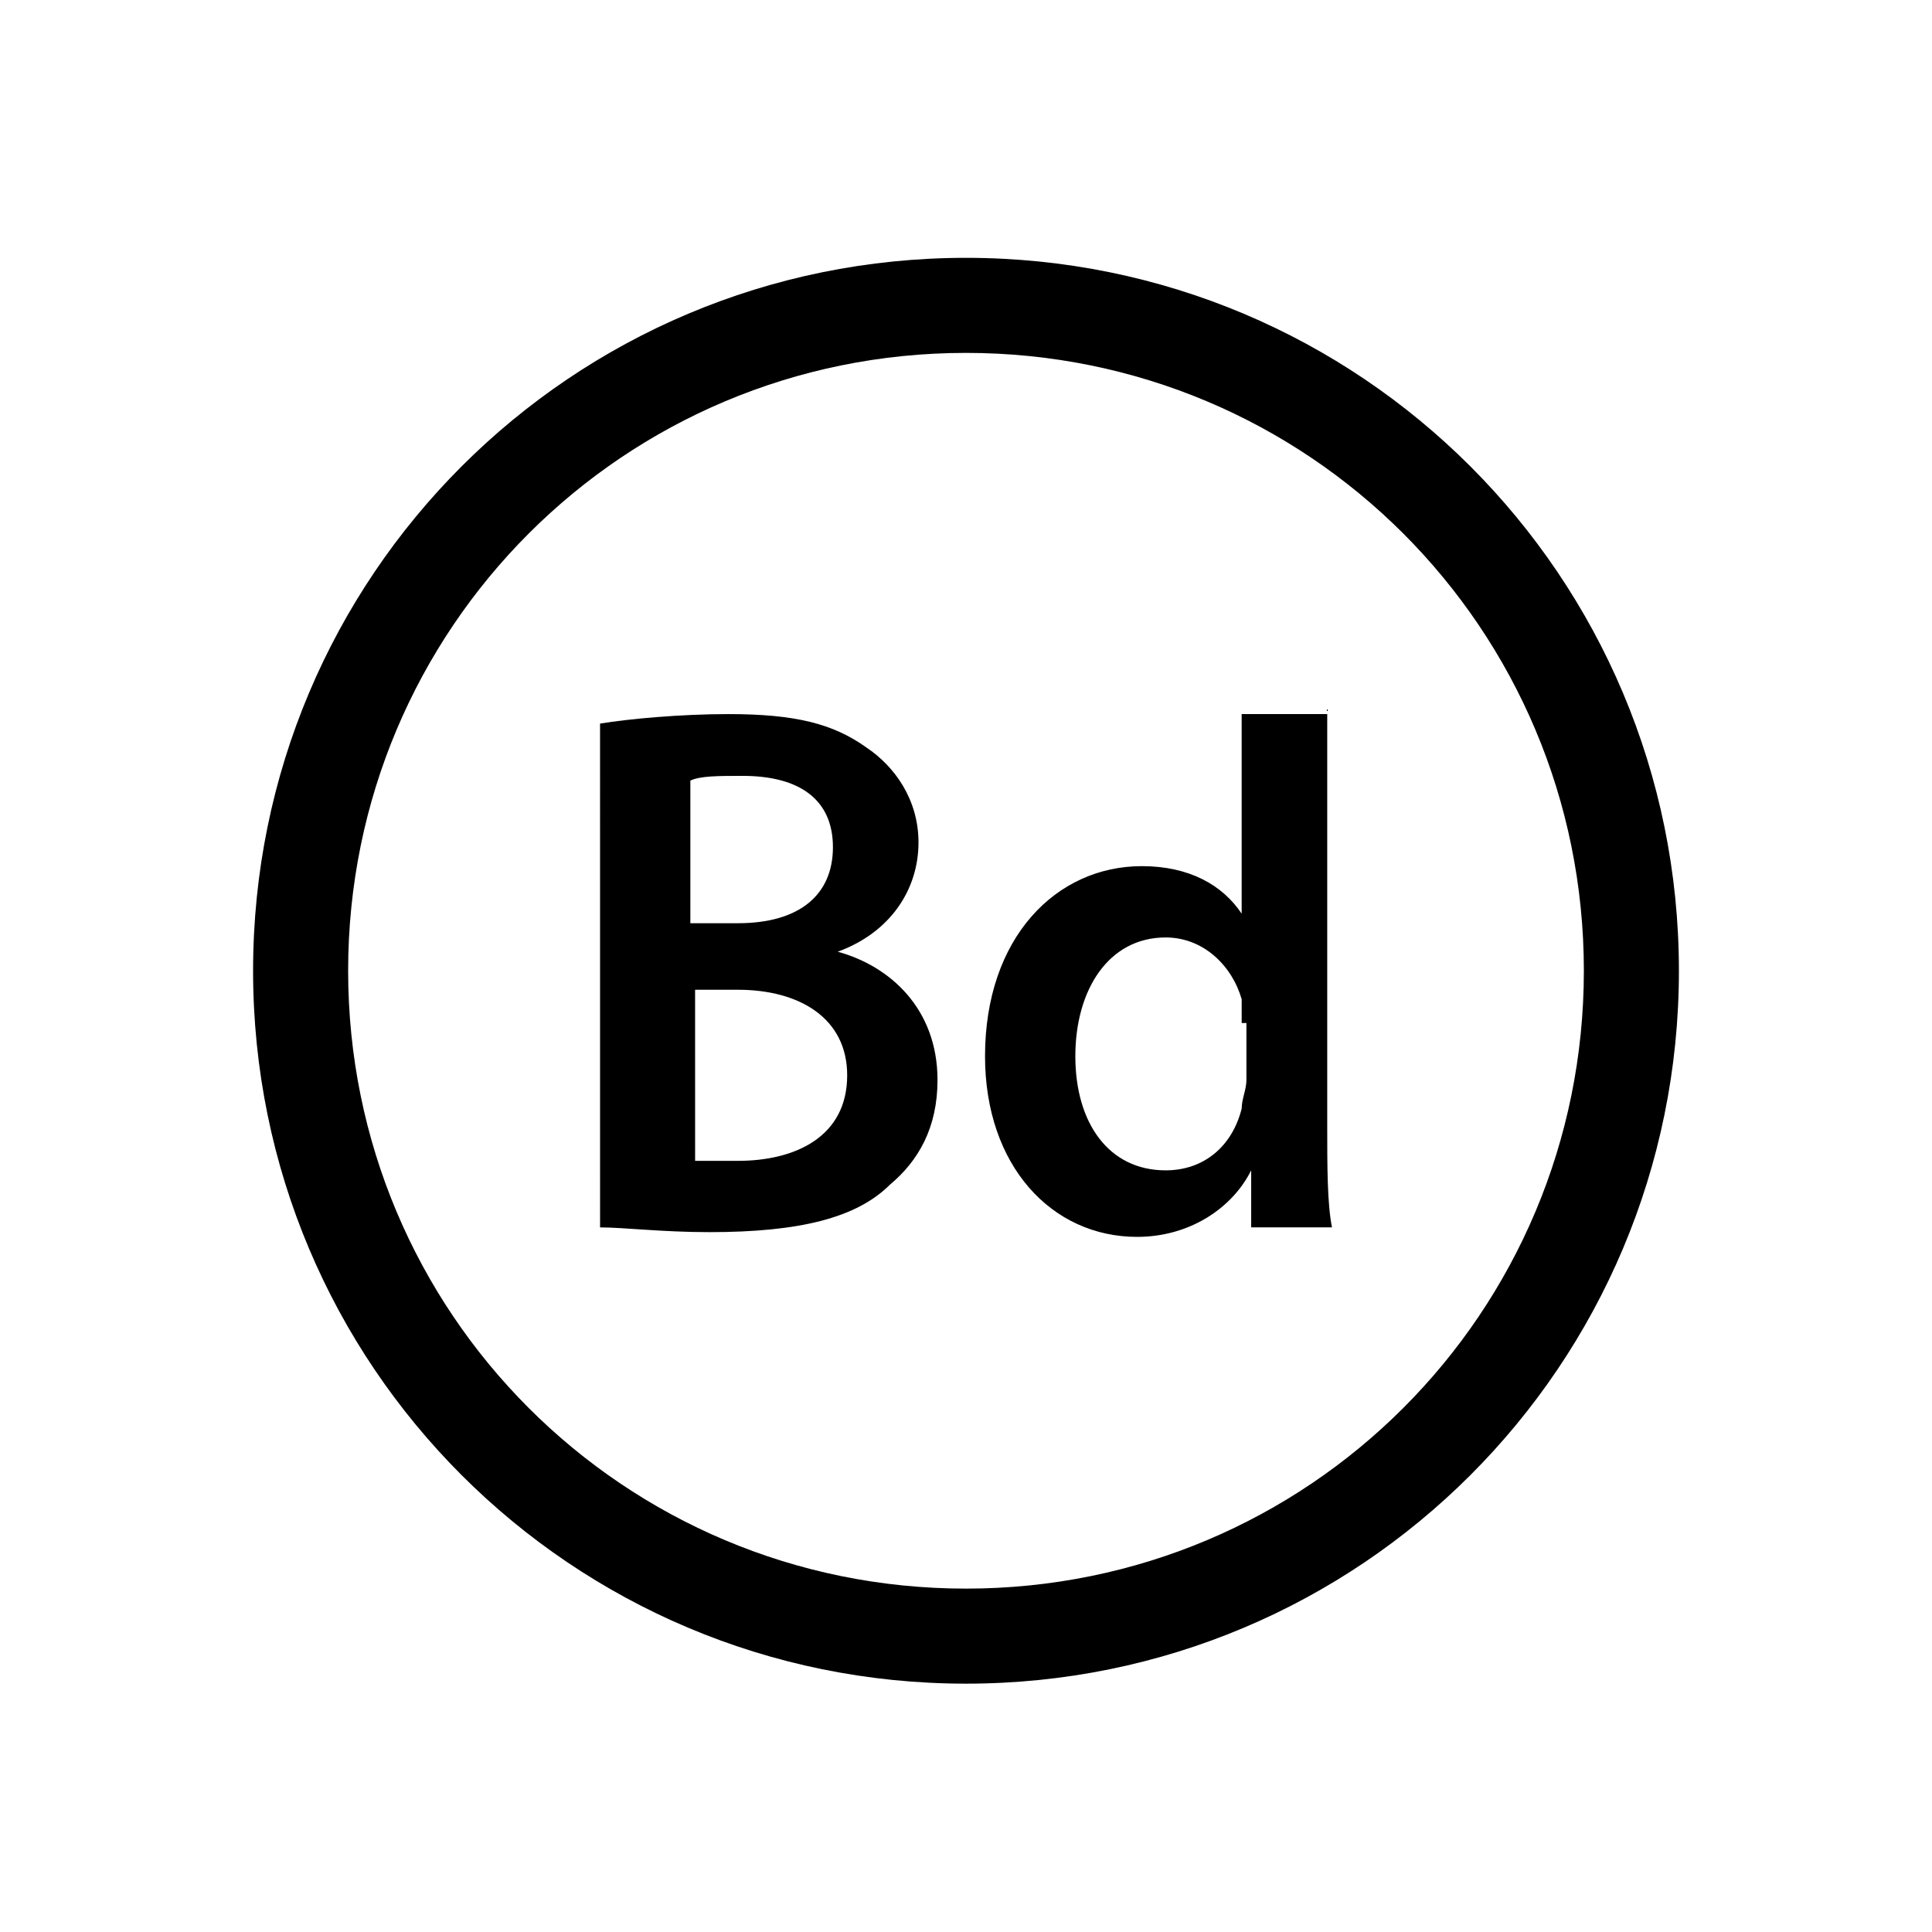
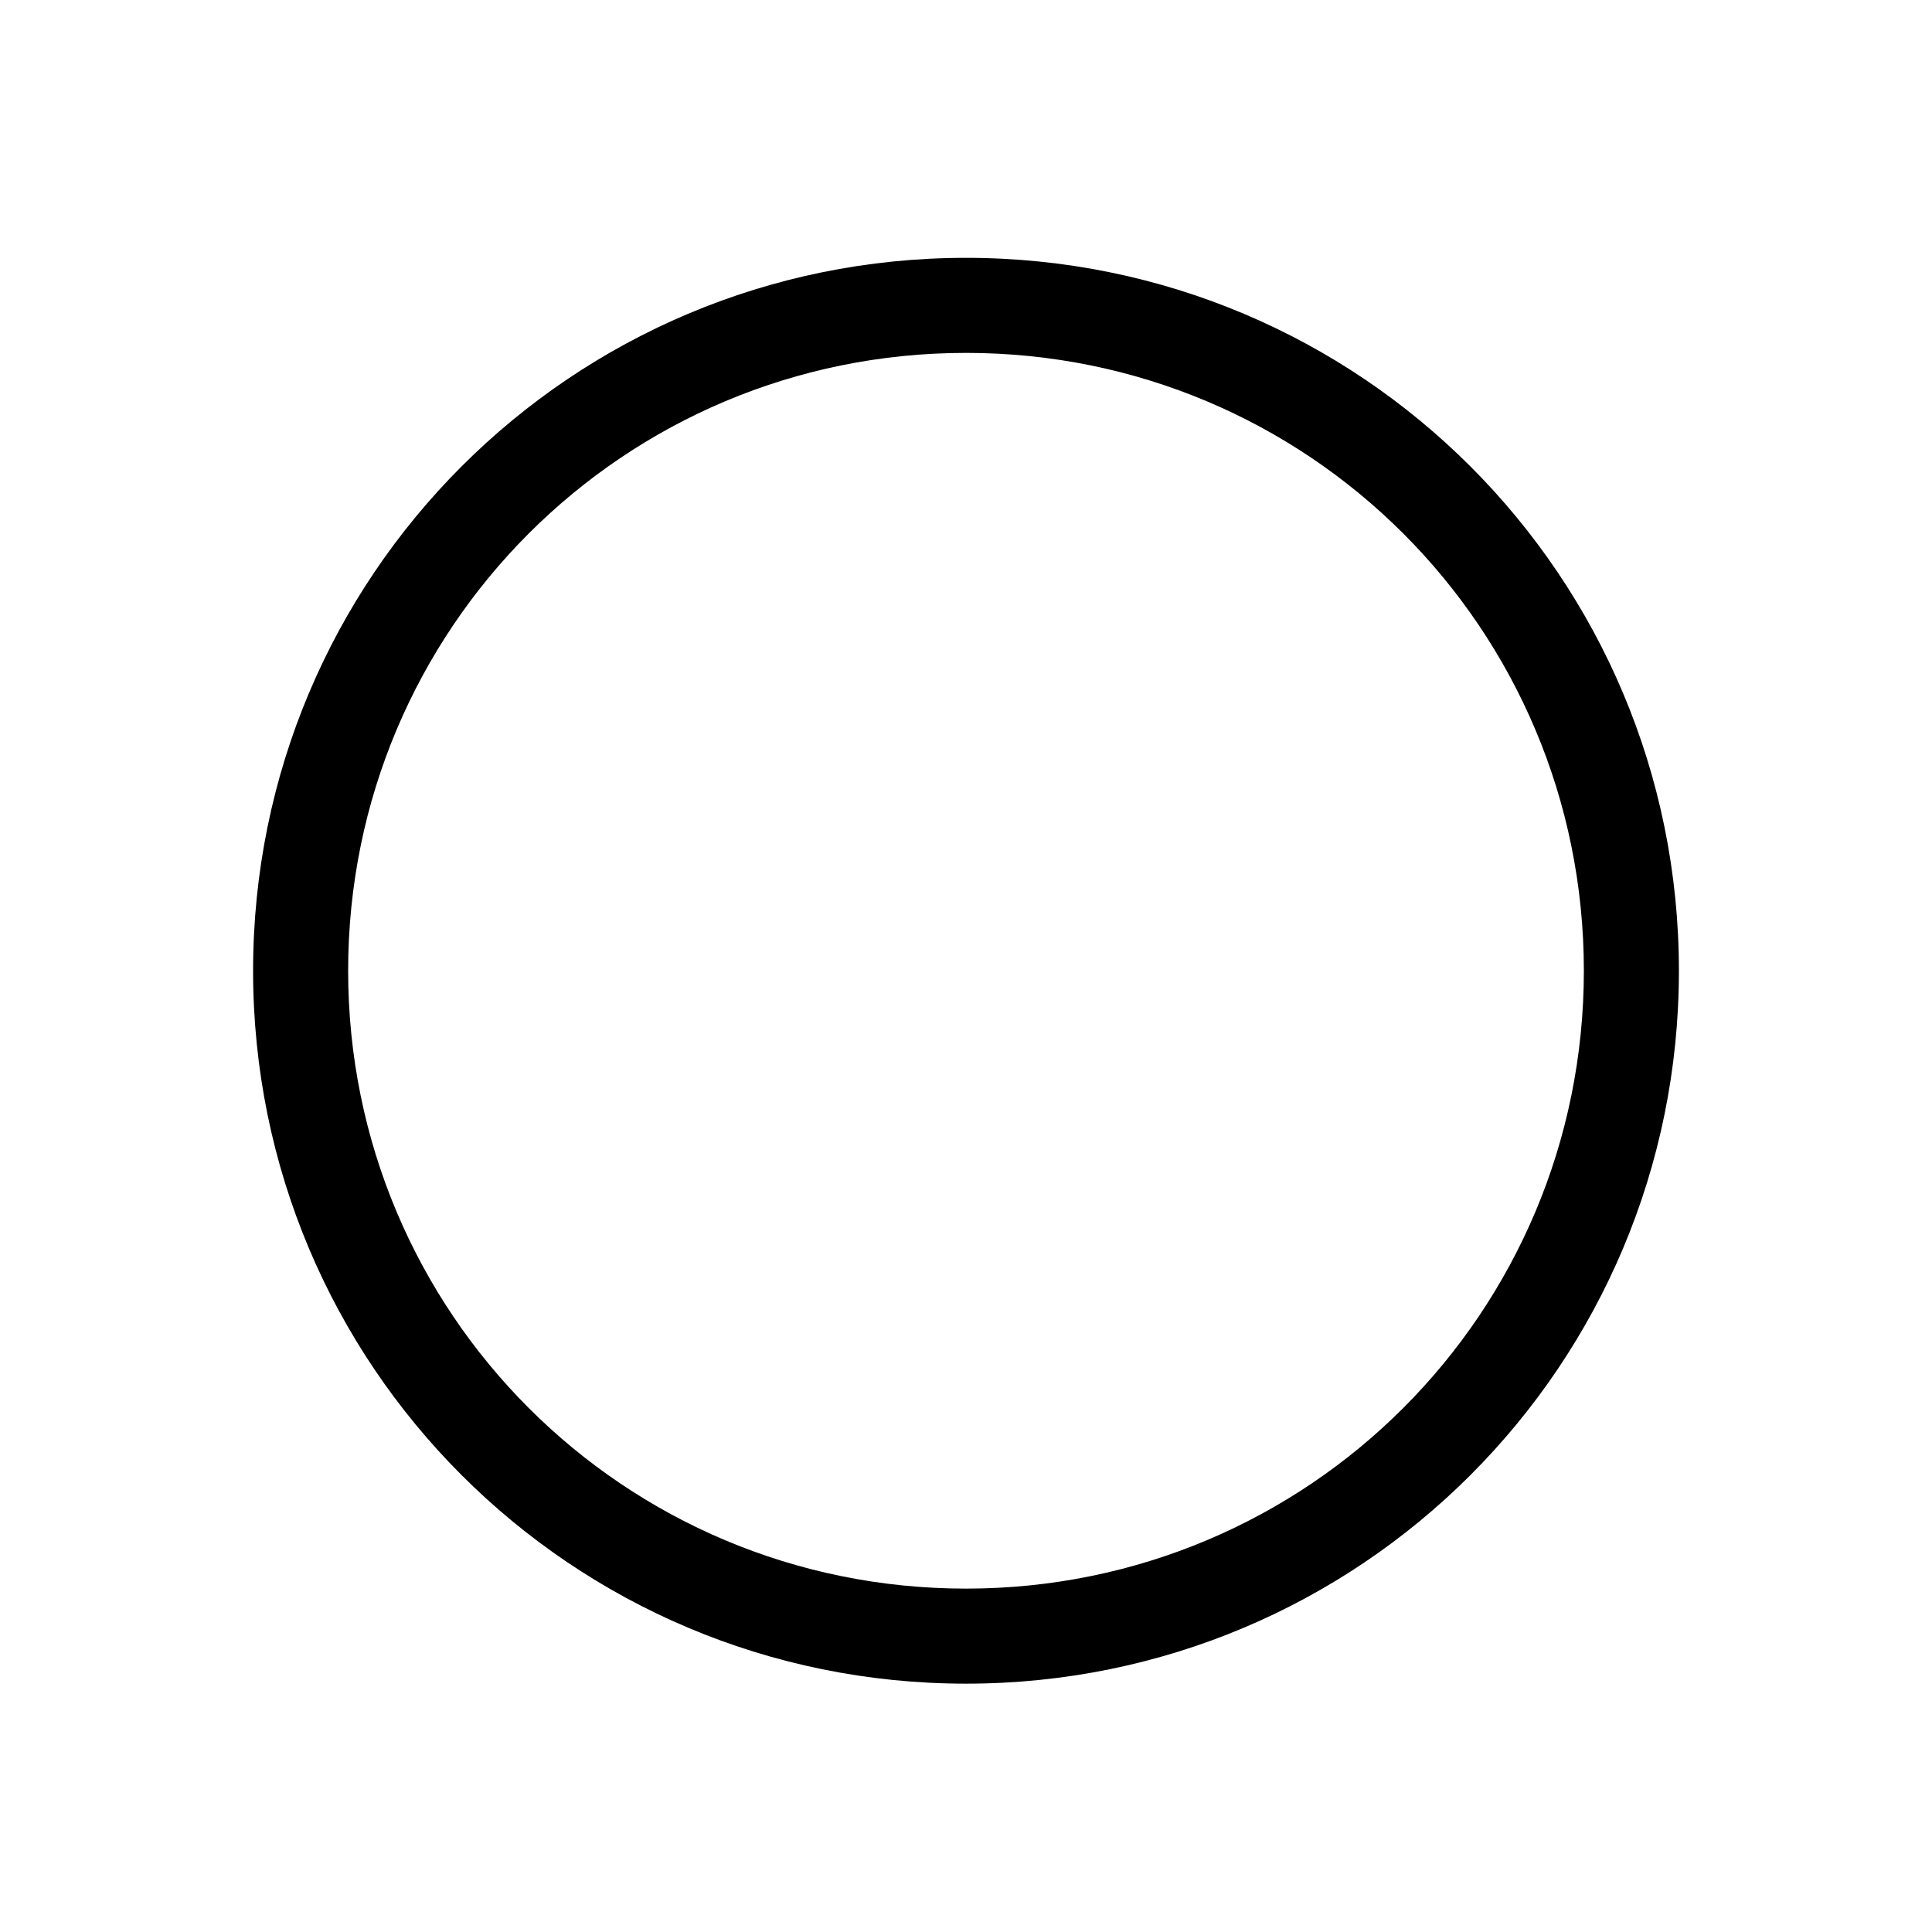
<svg xmlns="http://www.w3.org/2000/svg" fill="#000000" width="800px" height="800px" version="1.1" viewBox="144 144 512 512">
  <g>
    <path d="m400 237.52c90.688 0 163.74 73.051 163.74 163.74s-73.051 163.74-163.74 163.74-163.74-73.051-163.74-163.74c0-90.684 73.051-163.74 163.74-163.74m0-25.191c-104.54 0-188.93 84.387-188.93 188.93 0 104.54 84.387 188.93 188.93 188.93 104.54 0 188.93-84.387 188.93-188.93-0.004-104.54-84.391-188.93-188.93-188.93z" />
-     <path d="m303.02 335.76c7.559-1.258 21.41-2.519 34.008-2.519 17.633 0 27.711 2.519 36.527 8.816 7.559 5.039 13.855 13.855 13.855 25.191 0 12.594-7.559 23.93-21.41 28.969 13.855 3.777 26.449 15.113 26.449 34.008 0 12.594-5.039 21.41-12.594 27.711-8.816 8.816-23.93 12.594-47.863 12.594-12.594 0-22.672-1.258-28.969-1.258zm23.93 52.902h12.594c16.375 0 25.191-7.559 25.191-20.152s-8.816-18.895-23.93-18.895c-6.297 0-11.336 0-13.855 1.258zm0 62.977h12.594c15.113 0 28.969-6.297 28.969-22.672 0-15.113-12.594-22.672-28.969-22.672h-11.336l0.004 45.344zm168.78-119.66v110.84c0 10.078 0 20.152 1.258 26.449h-21.41v-15.117c-5.039 10.078-16.375 17.633-30.23 17.633-22.672 0-40.305-18.895-40.305-47.863 0-31.488 18.895-50.383 41.562-50.383 12.594 0 21.41 5.039 26.449 12.594v-52.898l22.676 0.004zm-22.672 83.129v-6.297c-2.519-8.816-10.078-16.375-20.152-16.375-15.113 0-23.93 13.855-23.93 31.488 0 17.633 8.816 30.23 23.93 30.23 10.078 0 17.633-6.297 20.152-16.375 0-2.519 1.258-5.039 1.258-7.559v-15.113z" />
  </g>
</svg>